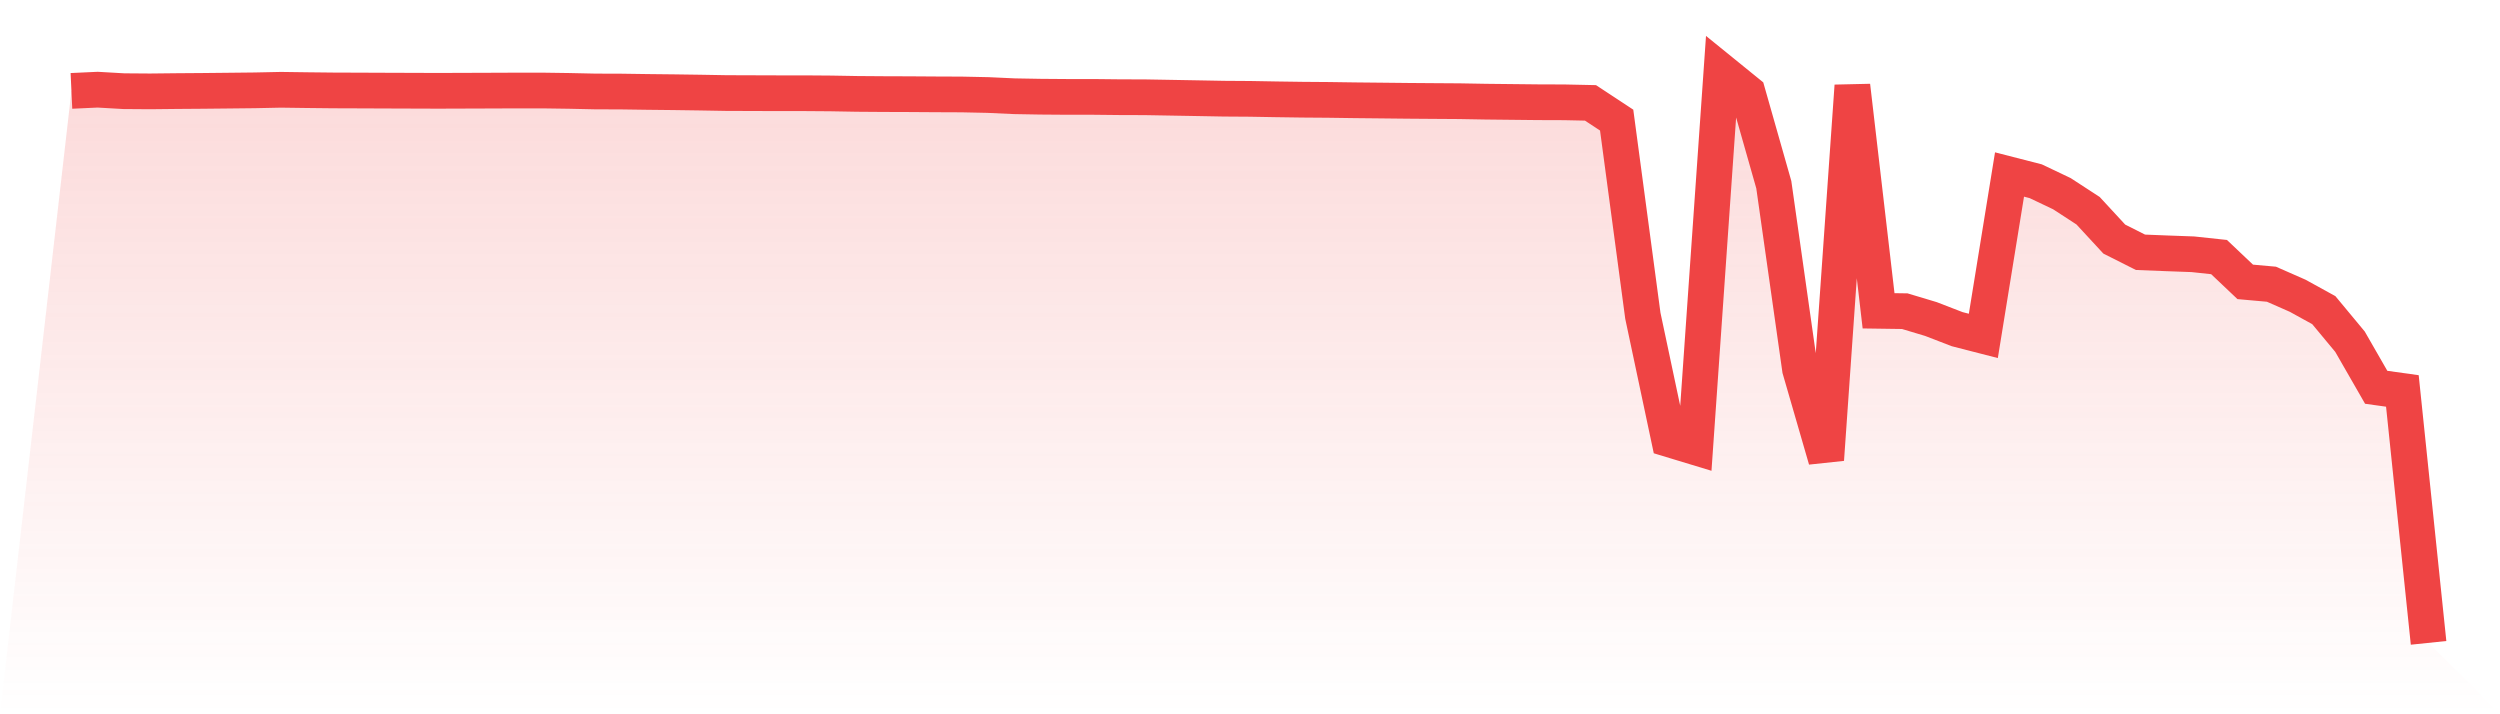
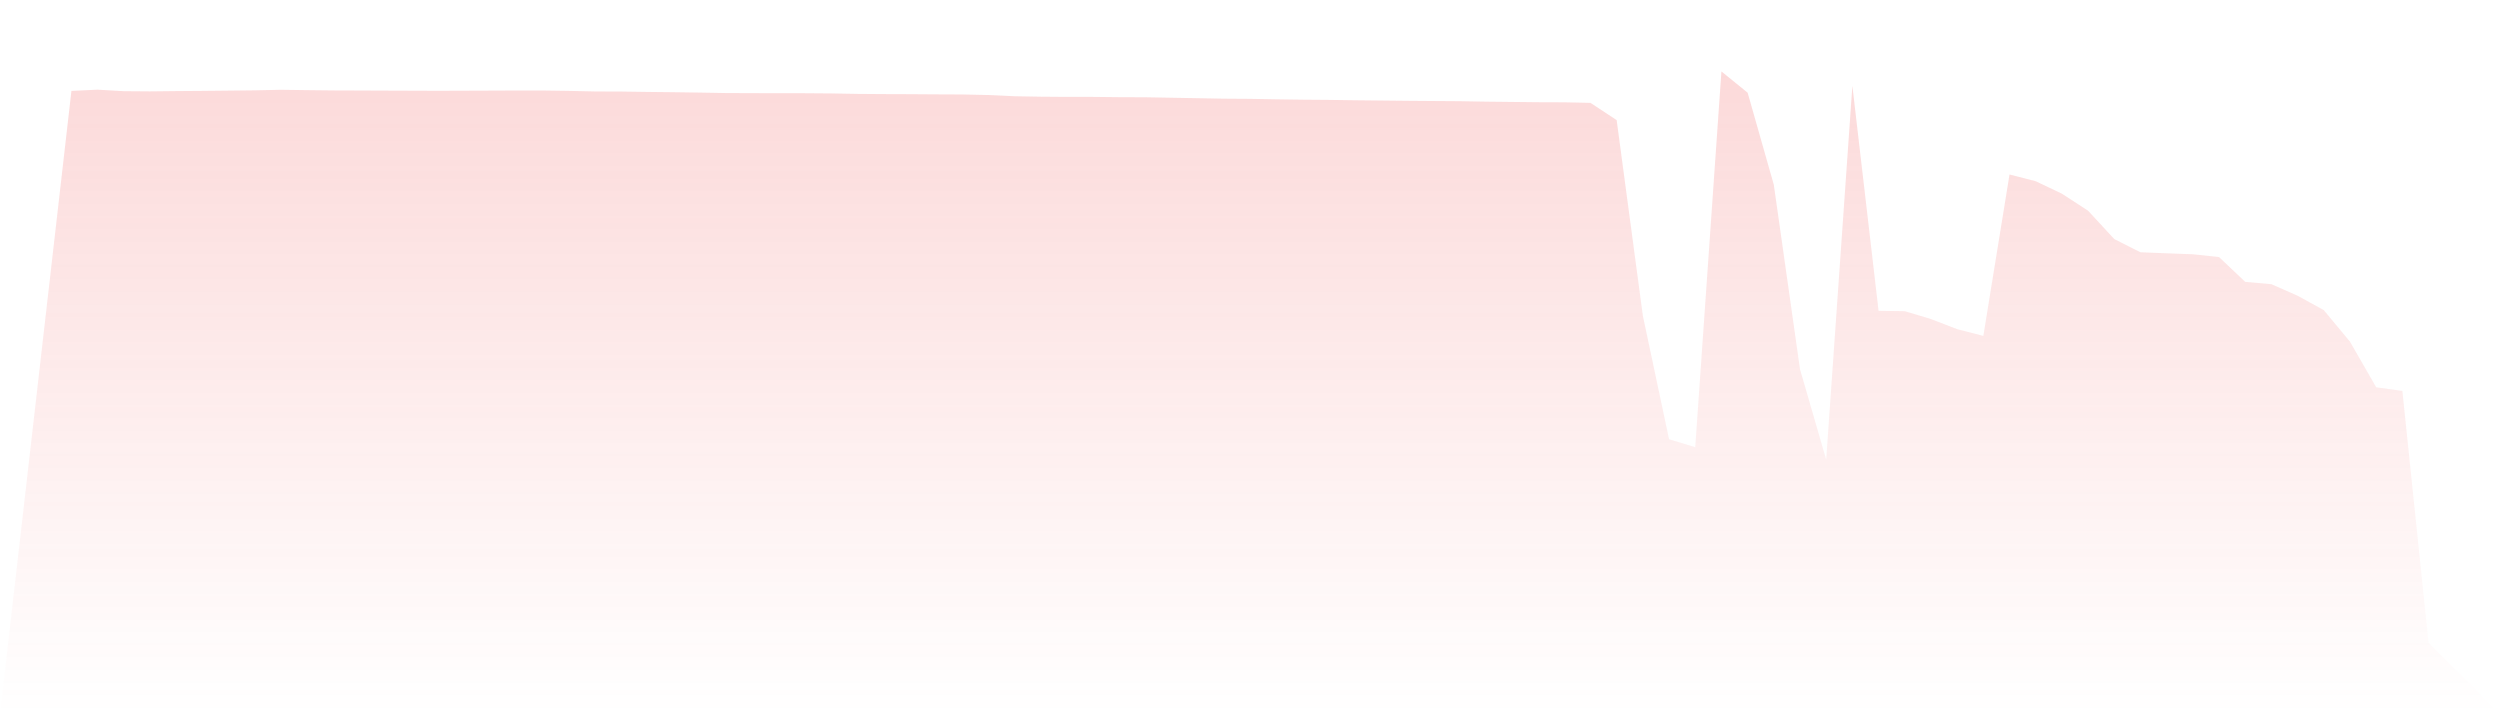
<svg xmlns="http://www.w3.org/2000/svg" viewBox="0 0 140 40">
  <defs>
    <linearGradient id="gradient" x1="0" x2="0" y1="0" y2="1">
      <stop offset="0%" stop-color="#ef4444" stop-opacity="0.2" />
      <stop offset="100%" stop-color="#ef4444" stop-opacity="0" />
    </linearGradient>
  </defs>
  <path d="M4,5.09 L4,5.09 L5.467,5.022 L6.933,5.106 L8.4,5.117 L9.867,5.101 L11.333,5.09 L12.8,5.075 L14.267,5.059 L15.733,5.028 L17.2,5.048 L18.667,5.064 L20.133,5.069 L21.6,5.075 L23.067,5.08 L24.533,5.085 L26,5.08 L27.467,5.075 L28.933,5.069 L30.4,5.069 L31.867,5.09 L33.333,5.122 L34.8,5.127 L36.267,5.148 L37.733,5.164 L39.2,5.185 L40.667,5.211 L42.133,5.216 L43.6,5.221 L45.067,5.221 L46.533,5.232 L48,5.258 L49.467,5.269 L50.933,5.274 L52.4,5.284 L53.867,5.29 L55.333,5.321 L56.8,5.389 L58.267,5.415 L59.733,5.426 L61.2,5.426 L62.667,5.442 L64.133,5.447 L65.6,5.473 L67.067,5.499 L68.533,5.526 L70,5.536 L71.467,5.562 L72.933,5.583 L74.4,5.594 L75.867,5.615 L77.333,5.63 L78.8,5.646 L80.267,5.657 L81.733,5.667 L83.2,5.693 L84.667,5.709 L86.133,5.725 L87.6,5.73 L89.067,5.761 L90.533,6.726 L92,17.683 L93.467,24.598 L94.933,25.043 L96.4,4 L97.867,5.19 L99.333,10.343 L100.8,20.676 L102.267,25.74 L103.733,4.807 L105.2,17.405 L106.667,17.426 L108.133,17.866 L109.6,18.433 L111.067,18.81 L112.533,9.772 L114,10.149 L115.467,10.847 L116.933,11.801 L118.4,13.389 L119.867,14.128 L121.333,14.186 L122.8,14.239 L124.267,14.396 L125.733,15.785 L127.2,15.916 L128.667,16.561 L130.133,17.368 L131.6,19.135 L133.067,21.688 L134.533,21.893 L136,36 L140,40 L0,40 z" fill="url(#gradient)" />
-   <path d="M4,5.09 L4,5.09 L5.467,5.022 L6.933,5.106 L8.4,5.117 L9.867,5.101 L11.333,5.09 L12.8,5.075 L14.267,5.059 L15.733,5.028 L17.2,5.048 L18.667,5.064 L20.133,5.069 L21.6,5.075 L23.067,5.08 L24.533,5.085 L26,5.08 L27.467,5.075 L28.933,5.069 L30.4,5.069 L31.867,5.09 L33.333,5.122 L34.8,5.127 L36.267,5.148 L37.733,5.164 L39.2,5.185 L40.667,5.211 L42.133,5.216 L43.6,5.221 L45.067,5.221 L46.533,5.232 L48,5.258 L49.467,5.269 L50.933,5.274 L52.4,5.284 L53.867,5.29 L55.333,5.321 L56.8,5.389 L58.267,5.415 L59.733,5.426 L61.2,5.426 L62.667,5.442 L64.133,5.447 L65.6,5.473 L67.067,5.499 L68.533,5.526 L70,5.536 L71.467,5.562 L72.933,5.583 L74.4,5.594 L75.867,5.615 L77.333,5.63 L78.8,5.646 L80.267,5.657 L81.733,5.667 L83.2,5.693 L84.667,5.709 L86.133,5.725 L87.6,5.73 L89.067,5.761 L90.533,6.726 L92,17.683 L93.467,24.598 L94.933,25.043 L96.4,4 L97.867,5.19 L99.333,10.343 L100.8,20.676 L102.267,25.74 L103.733,4.807 L105.2,17.405 L106.667,17.426 L108.133,17.866 L109.6,18.433 L111.067,18.81 L112.533,9.772 L114,10.149 L115.467,10.847 L116.933,11.801 L118.4,13.389 L119.867,14.128 L121.333,14.186 L122.8,14.239 L124.267,14.396 L125.733,15.785 L127.2,15.916 L128.667,16.561 L130.133,17.368 L131.6,19.135 L133.067,21.688 L134.533,21.893 L136,36" fill="none" stroke="#ef4444" stroke-width="2" />
</svg>